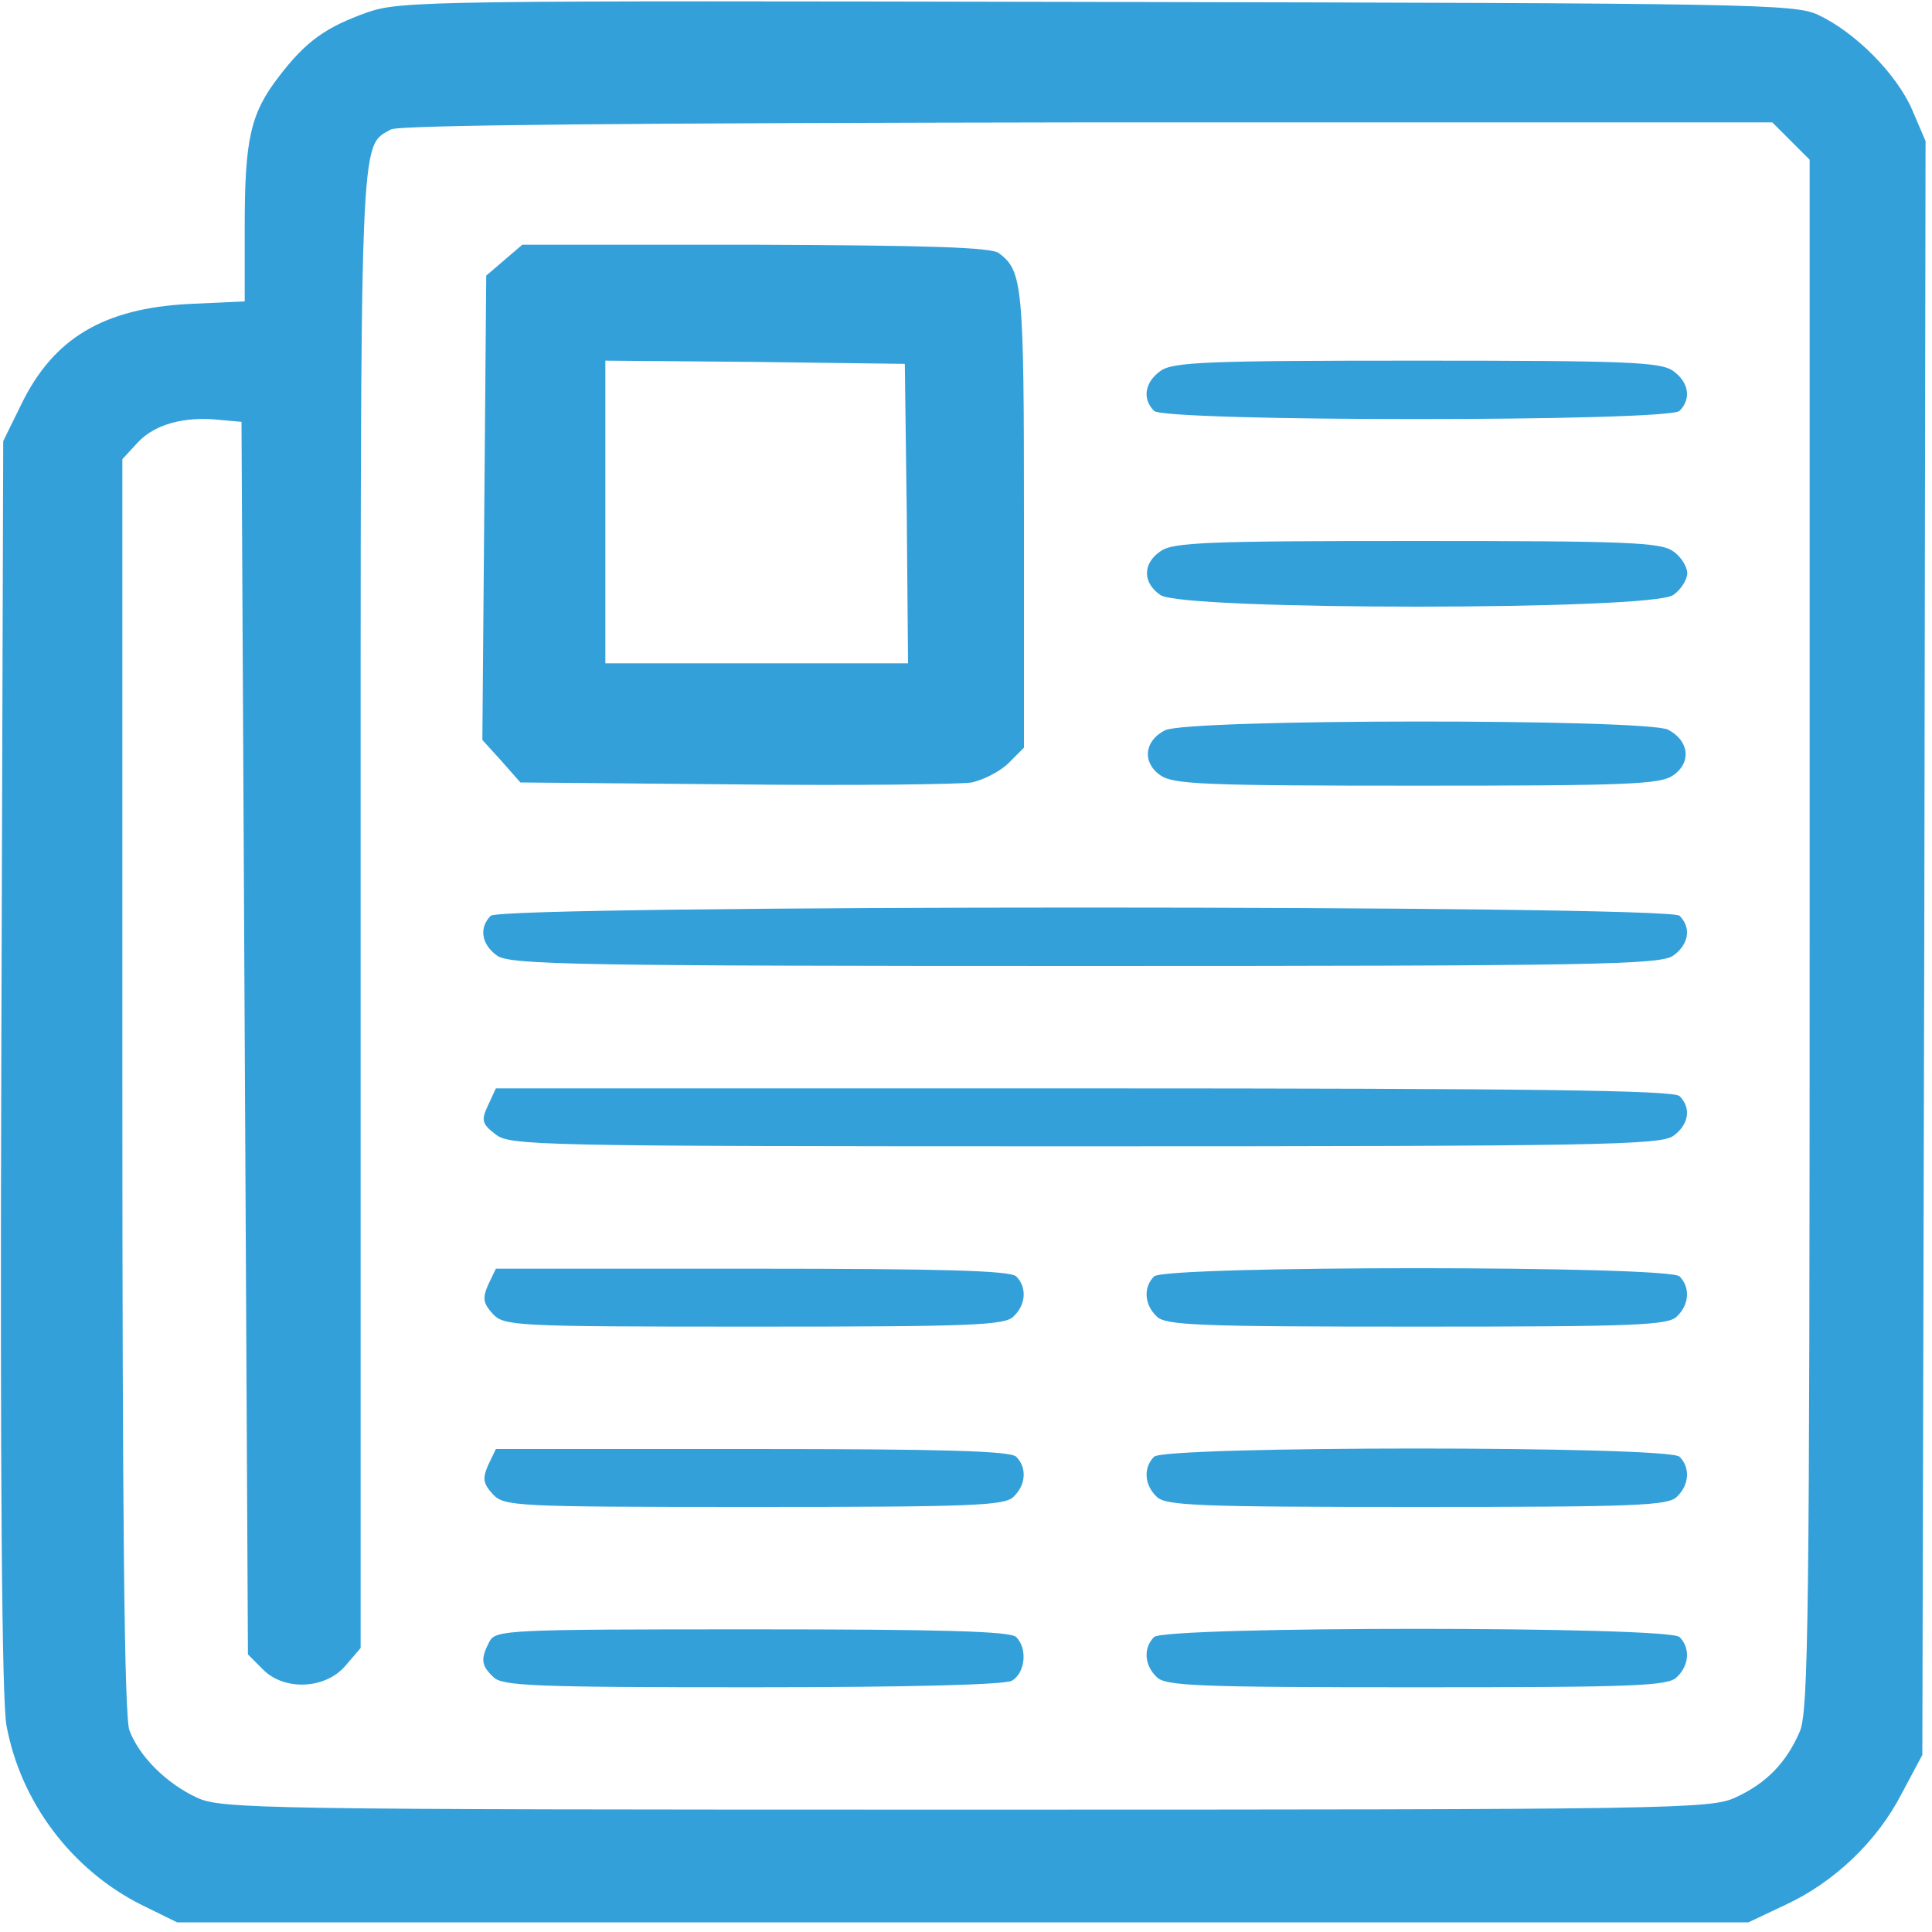
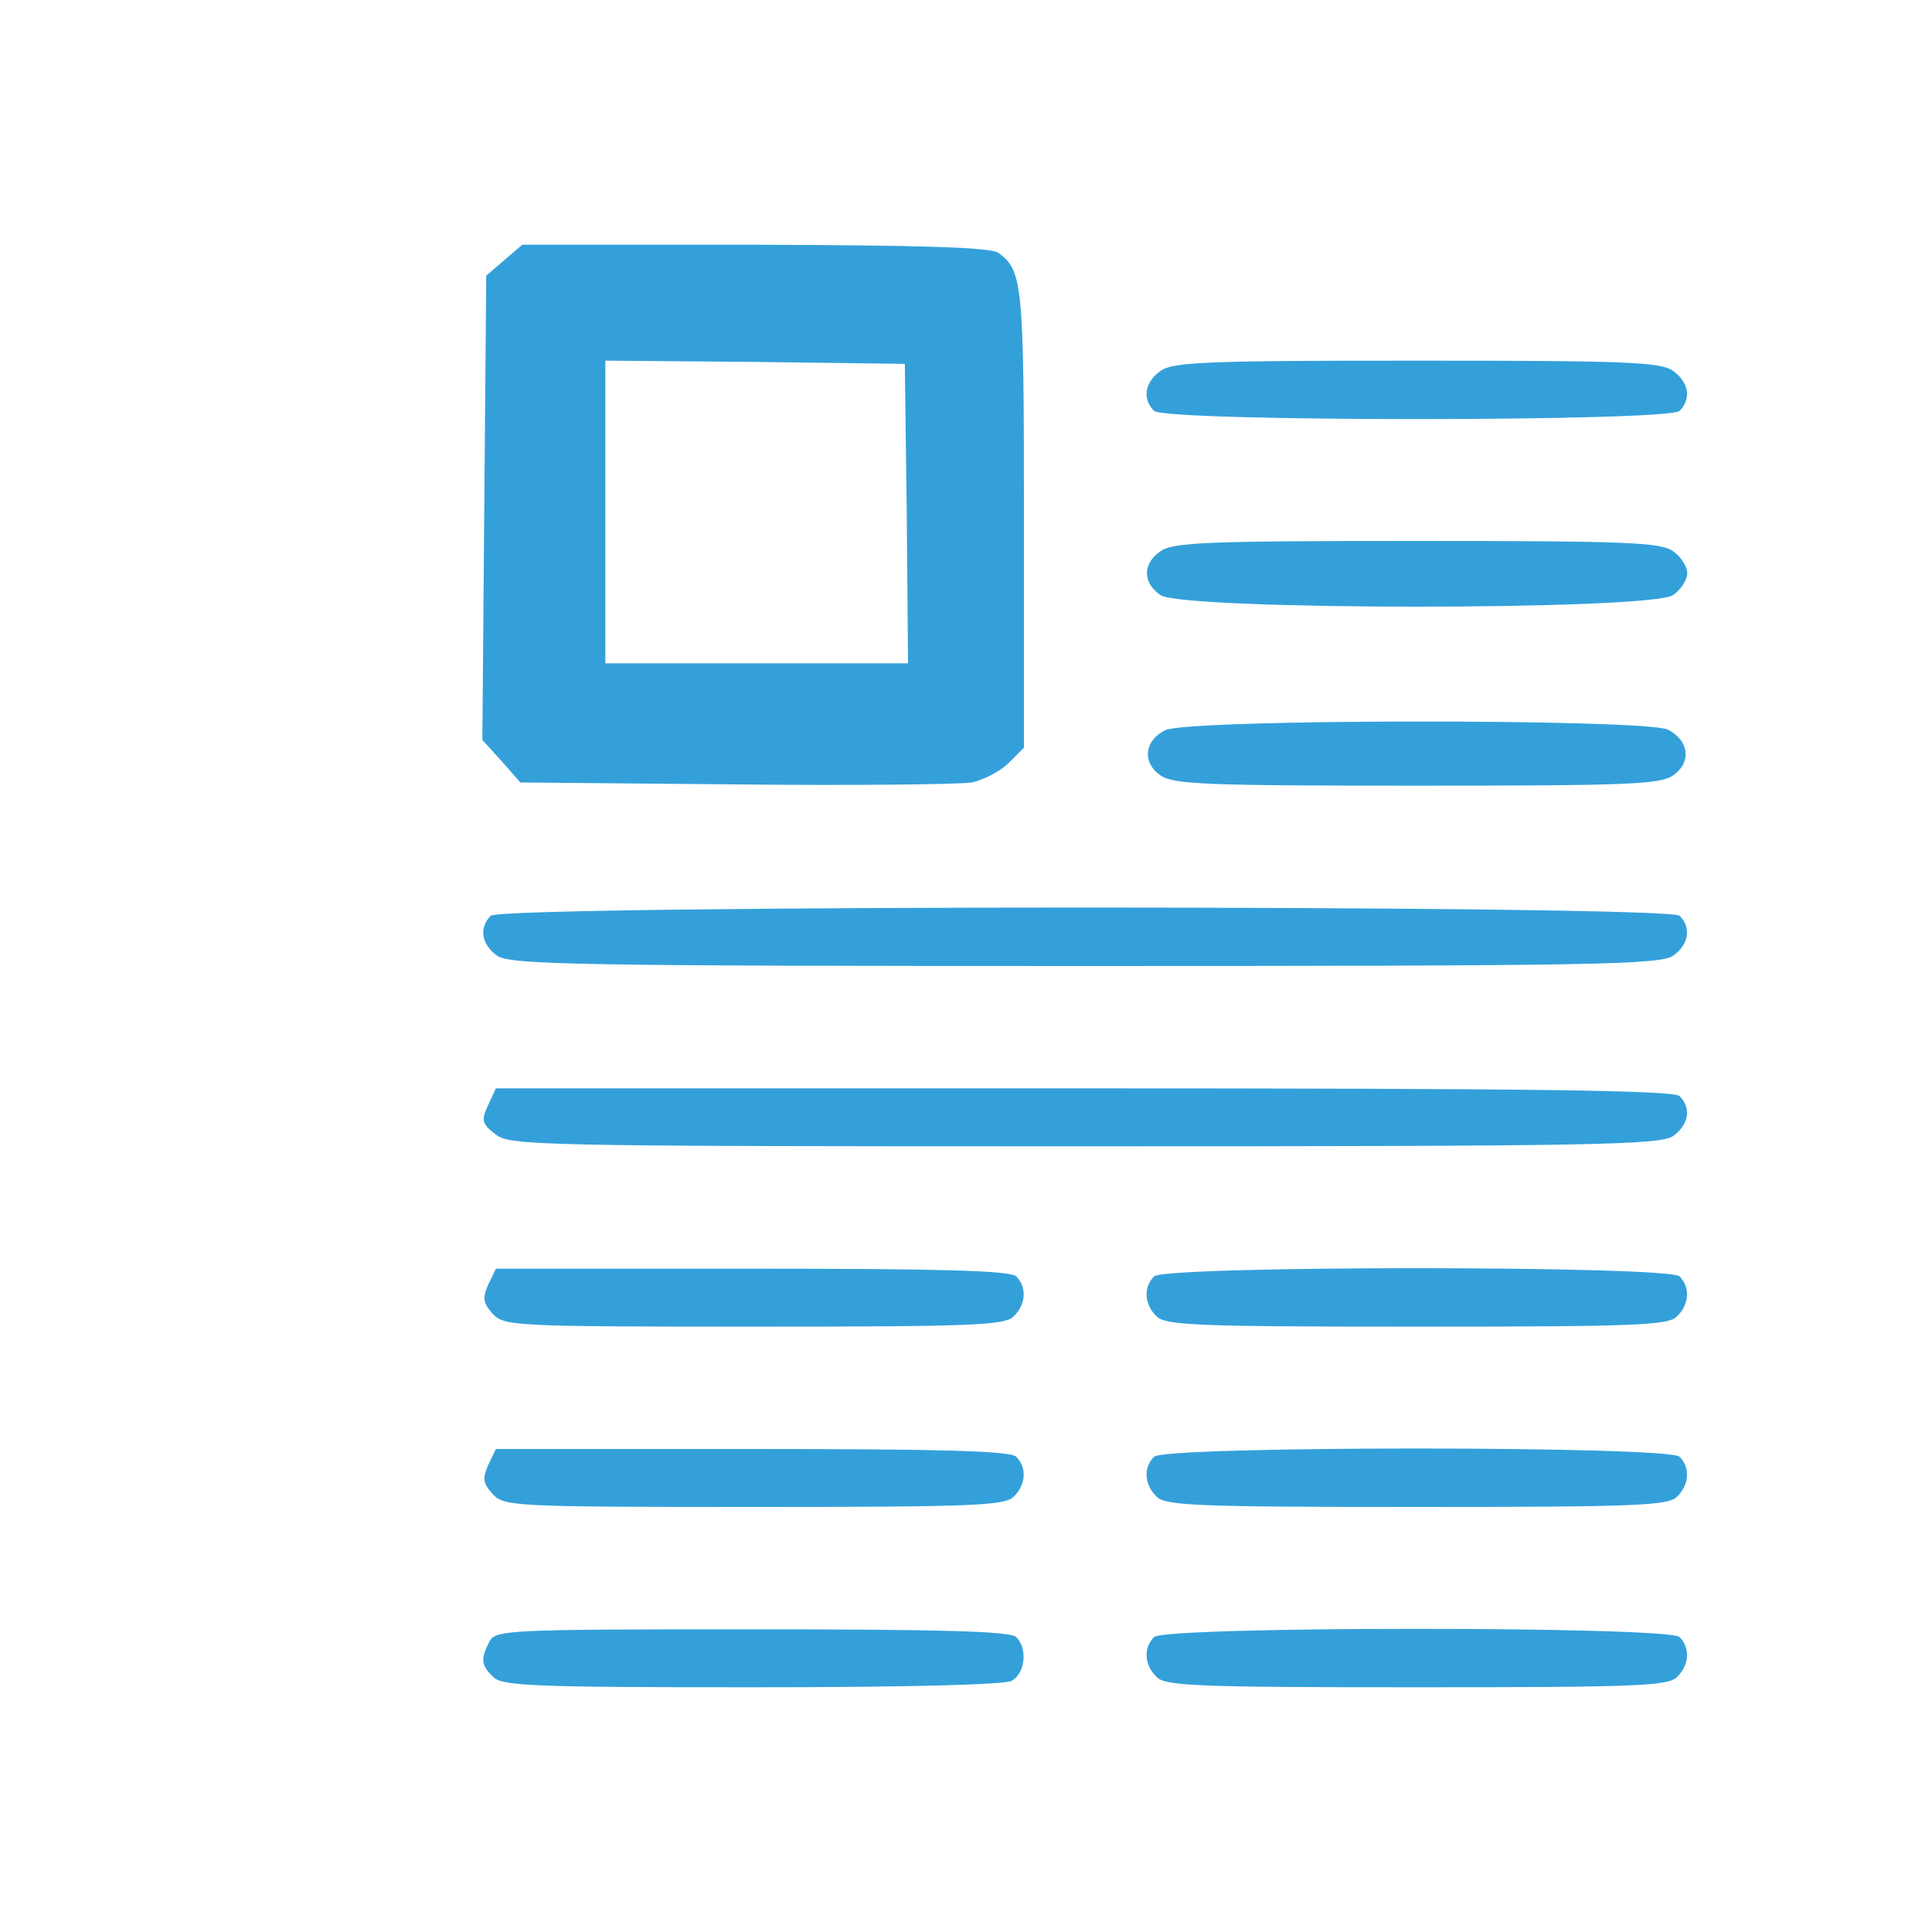
<svg xmlns="http://www.w3.org/2000/svg" version="1" width="400" height="400" viewBox="0 0 300 300">
  <g fill="#34a0da">
-     <path d="M57.1 1.9c-6.5 2.3-9.6 4.5-13.8 10-4.4 5.7-5.3 9.7-5.3 23.2v11.7l-8.7.4c-13.2.7-21 5.3-26 15.6L.5 68.5l-.3 96.9C0 229 .3 264.2 1 267.9c2.2 12 10.2 22.5 21 27.9l5.5 2.7h244l5.7-2.7c7.6-3.5 14.3-9.9 18.1-17.3l3.2-6 .3-125.3.2-125.3-2.1-4.9c-2.4-5.5-8.8-12-14.6-14.7C278.7.6 271.9.5 170.5.3 67.5.1 62.3.1 57.1 1.9zm221 20l2.9 2.9V145c0 106.1-.2 120.5-1.5 123.8-2.1 4.9-5.2 8.1-10 10.3-3.8 1.8-9.3 1.9-119.5 1.9-110.3 0-115.7-.1-119.5-1.9-4.7-2.2-8.9-6.4-10.4-10.4-.8-1.9-1.1-33.8-1.1-100.1V71.3l2.4-2.6c2.6-2.8 7.2-4.1 12.7-3.5l3.4.3.5 95.7.5 95.7 2.3 2.3c3.3 3.4 9.7 3.1 12.8-.5l2.4-2.8V141.4c0-122.6-.2-118.5 4.7-121.3 1.2-.7 37.8-1 108.1-1.1h106.4l2.9 2.9z" />
    <path d="M78.3 40.4l-2.8 2.4-.3 36.1-.3 36 3 3.3 2.9 3.3 33.4.3c18.3.2 34.8 0 36.7-.3 1.8-.4 4.4-1.7 5.7-3l2.4-2.4V80.5c0-36.4-.2-38.4-3.9-41.2-1.2-.9-10.9-1.2-37.8-1.3H81.1l-2.8 2.4zm62.5 39.3l.2 23.3H94V56l23.3.2 23.2.3.3 23.2zm39.4-22.1c-2.4 1.7-2.9 4.3-1 6.2 1.7 1.7 79.9 1.7 81.6 0 1.9-1.9 1.4-4.5-1-6.2-1.9-1.4-7.4-1.6-39.8-1.6s-37.9.2-39.8 1.6zm0 28c-2.8 1.9-2.8 4.9 0 6.8 3.4 2.4 76.2 2.4 79.6 0 1.2-.8 2.2-2.4 2.2-3.4s-1-2.6-2.2-3.4c-1.9-1.4-7.4-1.6-39.8-1.6s-37.9.2-39.8 1.6zm.7 27.8c-3.2 1.6-3.6 5-.7 7 2 1.4 7 1.6 39.8 1.6s37.8-.2 39.8-1.6c2.9-2 2.5-5.4-.8-7.1-3.5-1.7-74.6-1.7-78.1.1zM76.2 142.2c-1.9 1.9-1.4 4.5 1 6.2 2 1.4 12.3 1.6 91.3 1.6s89.3-.2 91.3-1.6c2.4-1.7 2.9-4.3 1-6.2-1.7-1.7-182.9-1.7-184.6 0zm-.4 29.4c-1.1 2.3-1 2.9 1.1 4.5 2.2 1.8 5.7 1.9 91.5 1.9 79.1 0 89.4-.2 91.4-1.6 2.4-1.7 2.9-4.3 1-6.2-.9-.9-22.8-1.2-92.5-1.2H77l-1.2 2.6zm0 27.9c-.9 2.1-.8 2.8.7 4.5 1.8 1.9 3.1 2 40.6 2 33.9 0 39-.2 40.3-1.6 1.9-1.8 2.1-4.5.4-6.2-.9-.9-11.4-1.2-41-1.2H77l-1.2 2.5zm103.4-1.3c-1.7 1.7-1.5 4.4.4 6.2 1.3 1.4 6.4 1.6 40.4 1.6s39.1-.2 40.4-1.6c1.9-1.8 2.1-4.5.4-6.2-1.7-1.7-79.9-1.7-81.6 0zM75.8 227.5c-.9 2.1-.8 2.8.7 4.5 1.8 1.9 3.1 2 40.6 2 33.9 0 39-.2 40.3-1.6 1.9-1.8 2.1-4.5.4-6.2-.9-.9-11.4-1.2-41-1.2H77l-1.2 2.5zm103.4-1.3c-1.7 1.7-1.5 4.4.4 6.2 1.3 1.4 6.4 1.6 40.4 1.6s39.1-.2 40.4-1.6c1.9-1.8 2.1-4.5.4-6.2-1.7-1.7-79.9-1.7-81.6 0zM76 254.9c-1.4 2.7-1.3 3.7.6 5.5 1.3 1.4 6.4 1.6 40 1.6 24.7 0 39.2-.4 40.5-1 2.1-1.2 2.5-5 .7-6.8-.9-.9-11.4-1.2-41-1.2-38.3 0-39.8.1-40.8 1.9zm103.2-.7c-1.7 1.7-1.5 4.4.4 6.2 1.3 1.4 6.4 1.6 40.4 1.6s39.1-.2 40.4-1.6c1.9-1.8 2.1-4.5.4-6.2-1.7-1.7-79.9-1.7-81.6 0z" />
  </g>
</svg>